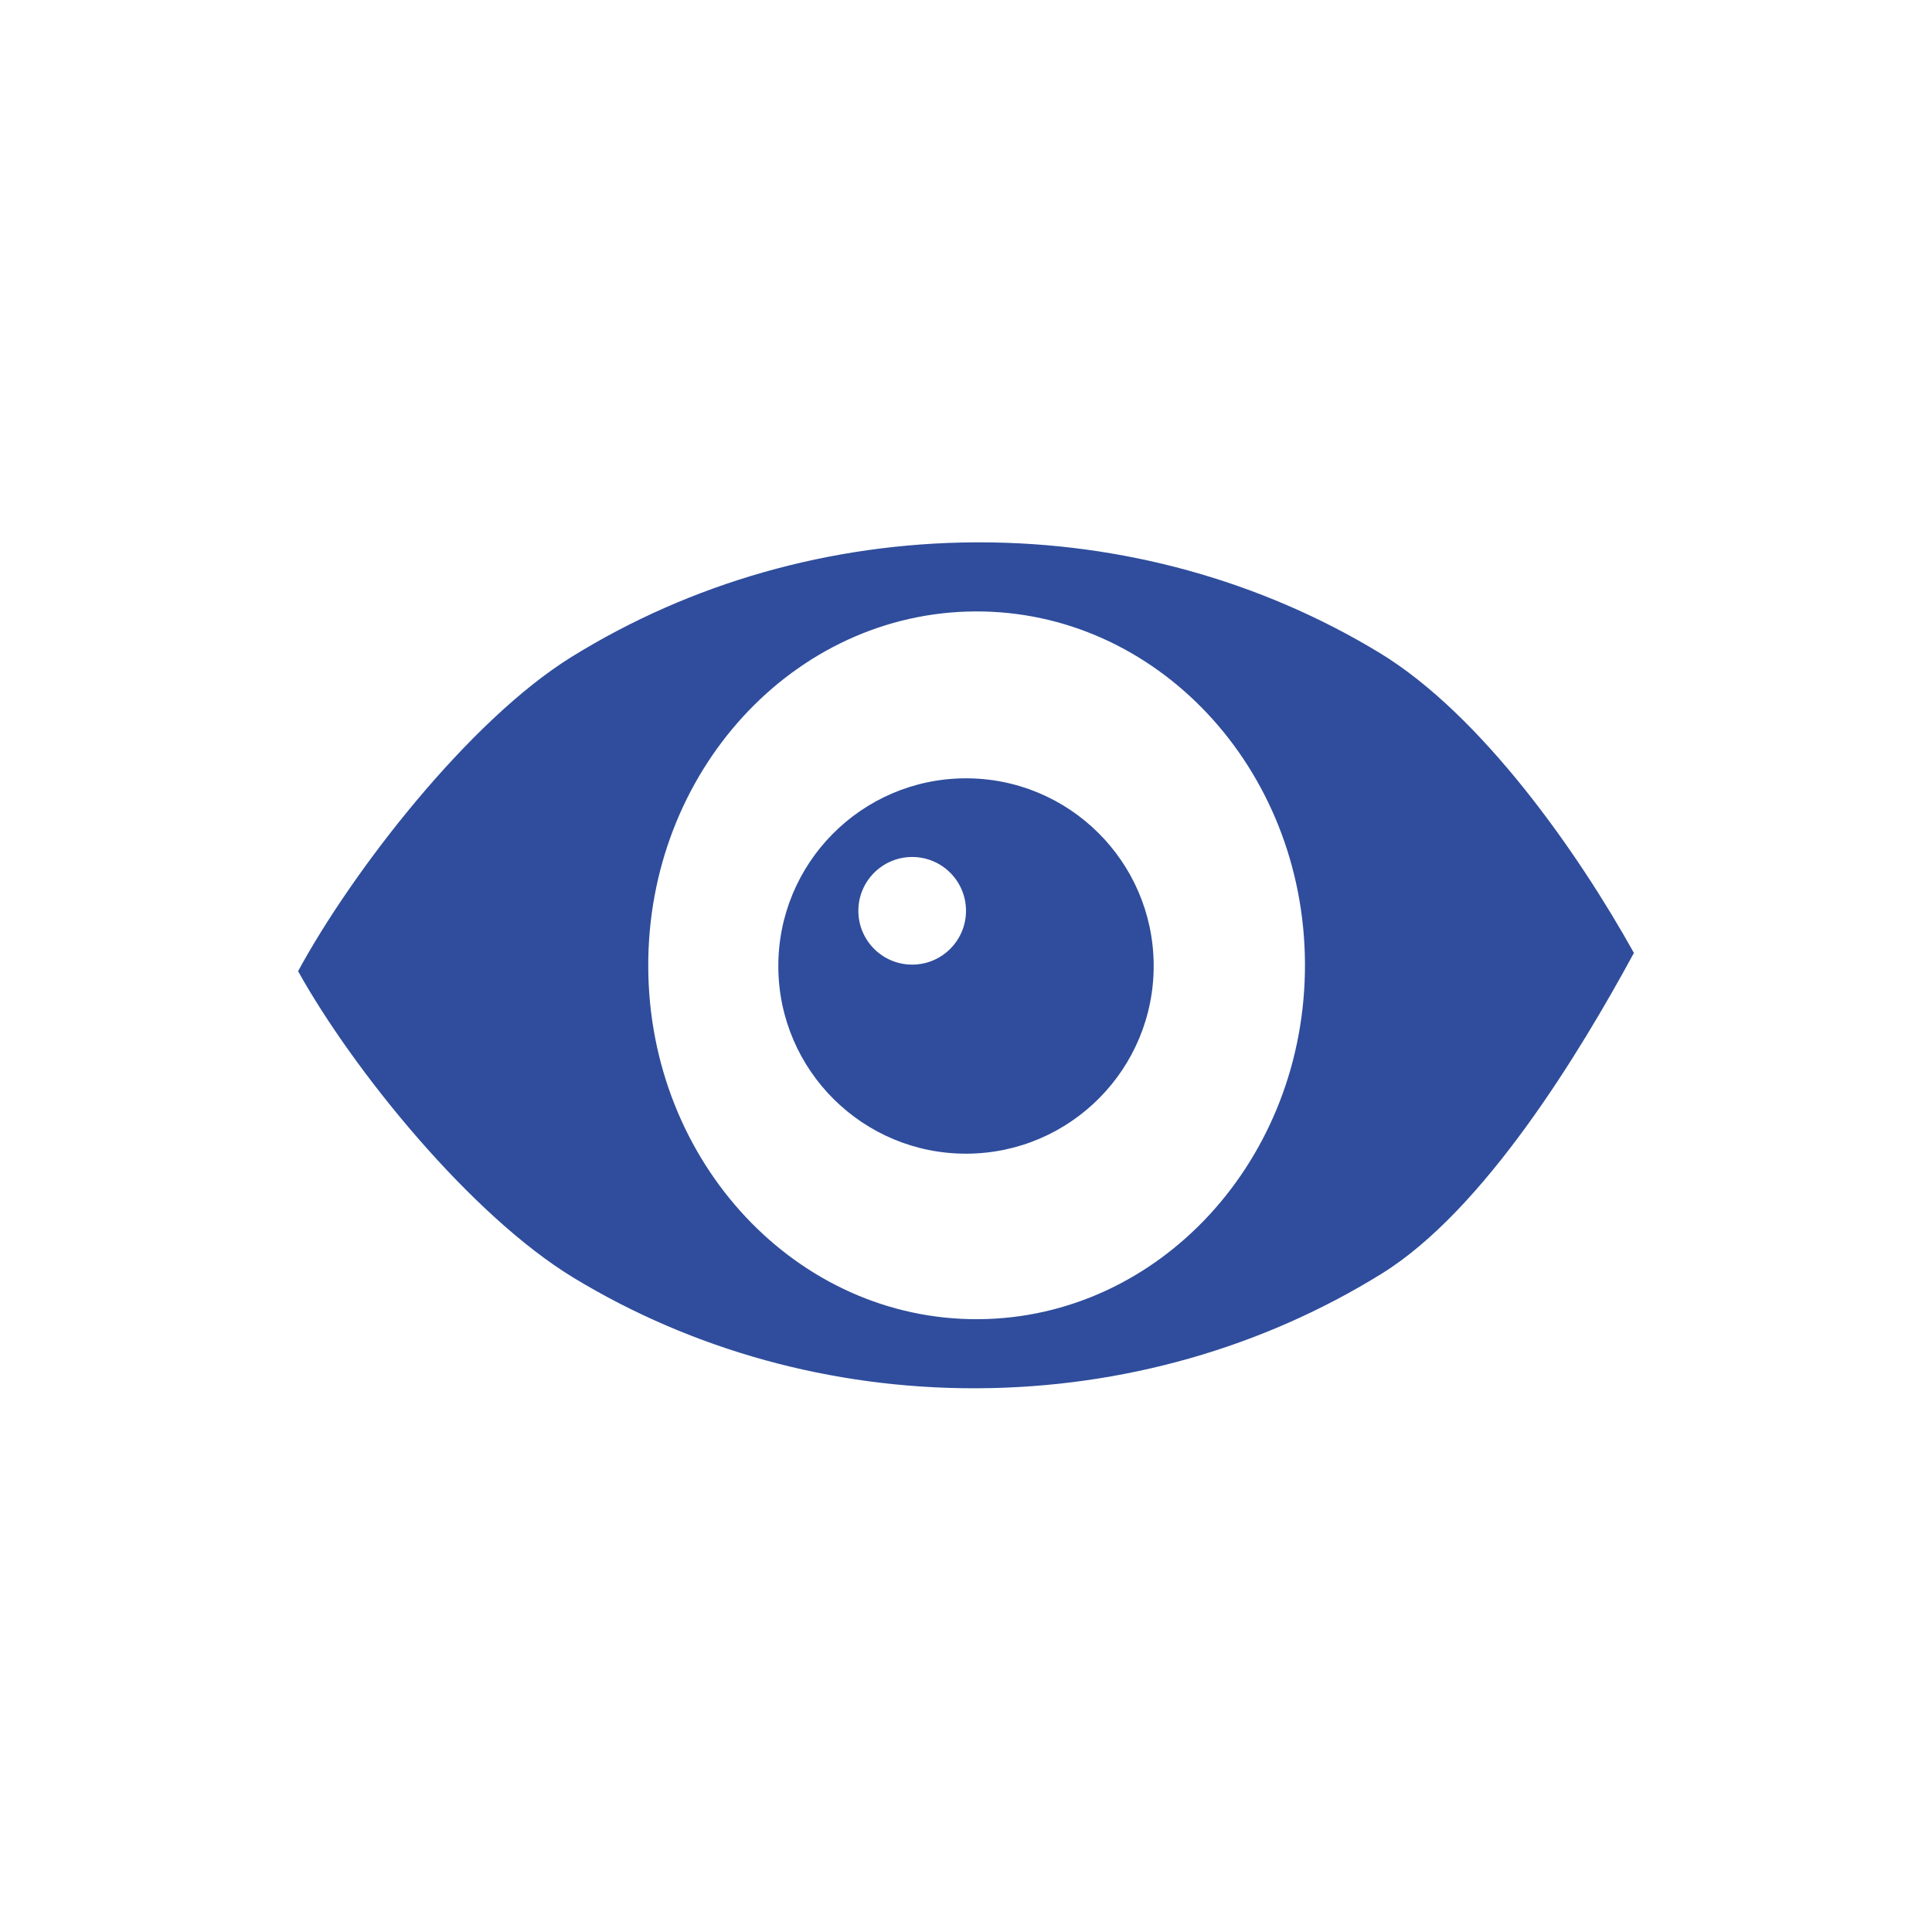
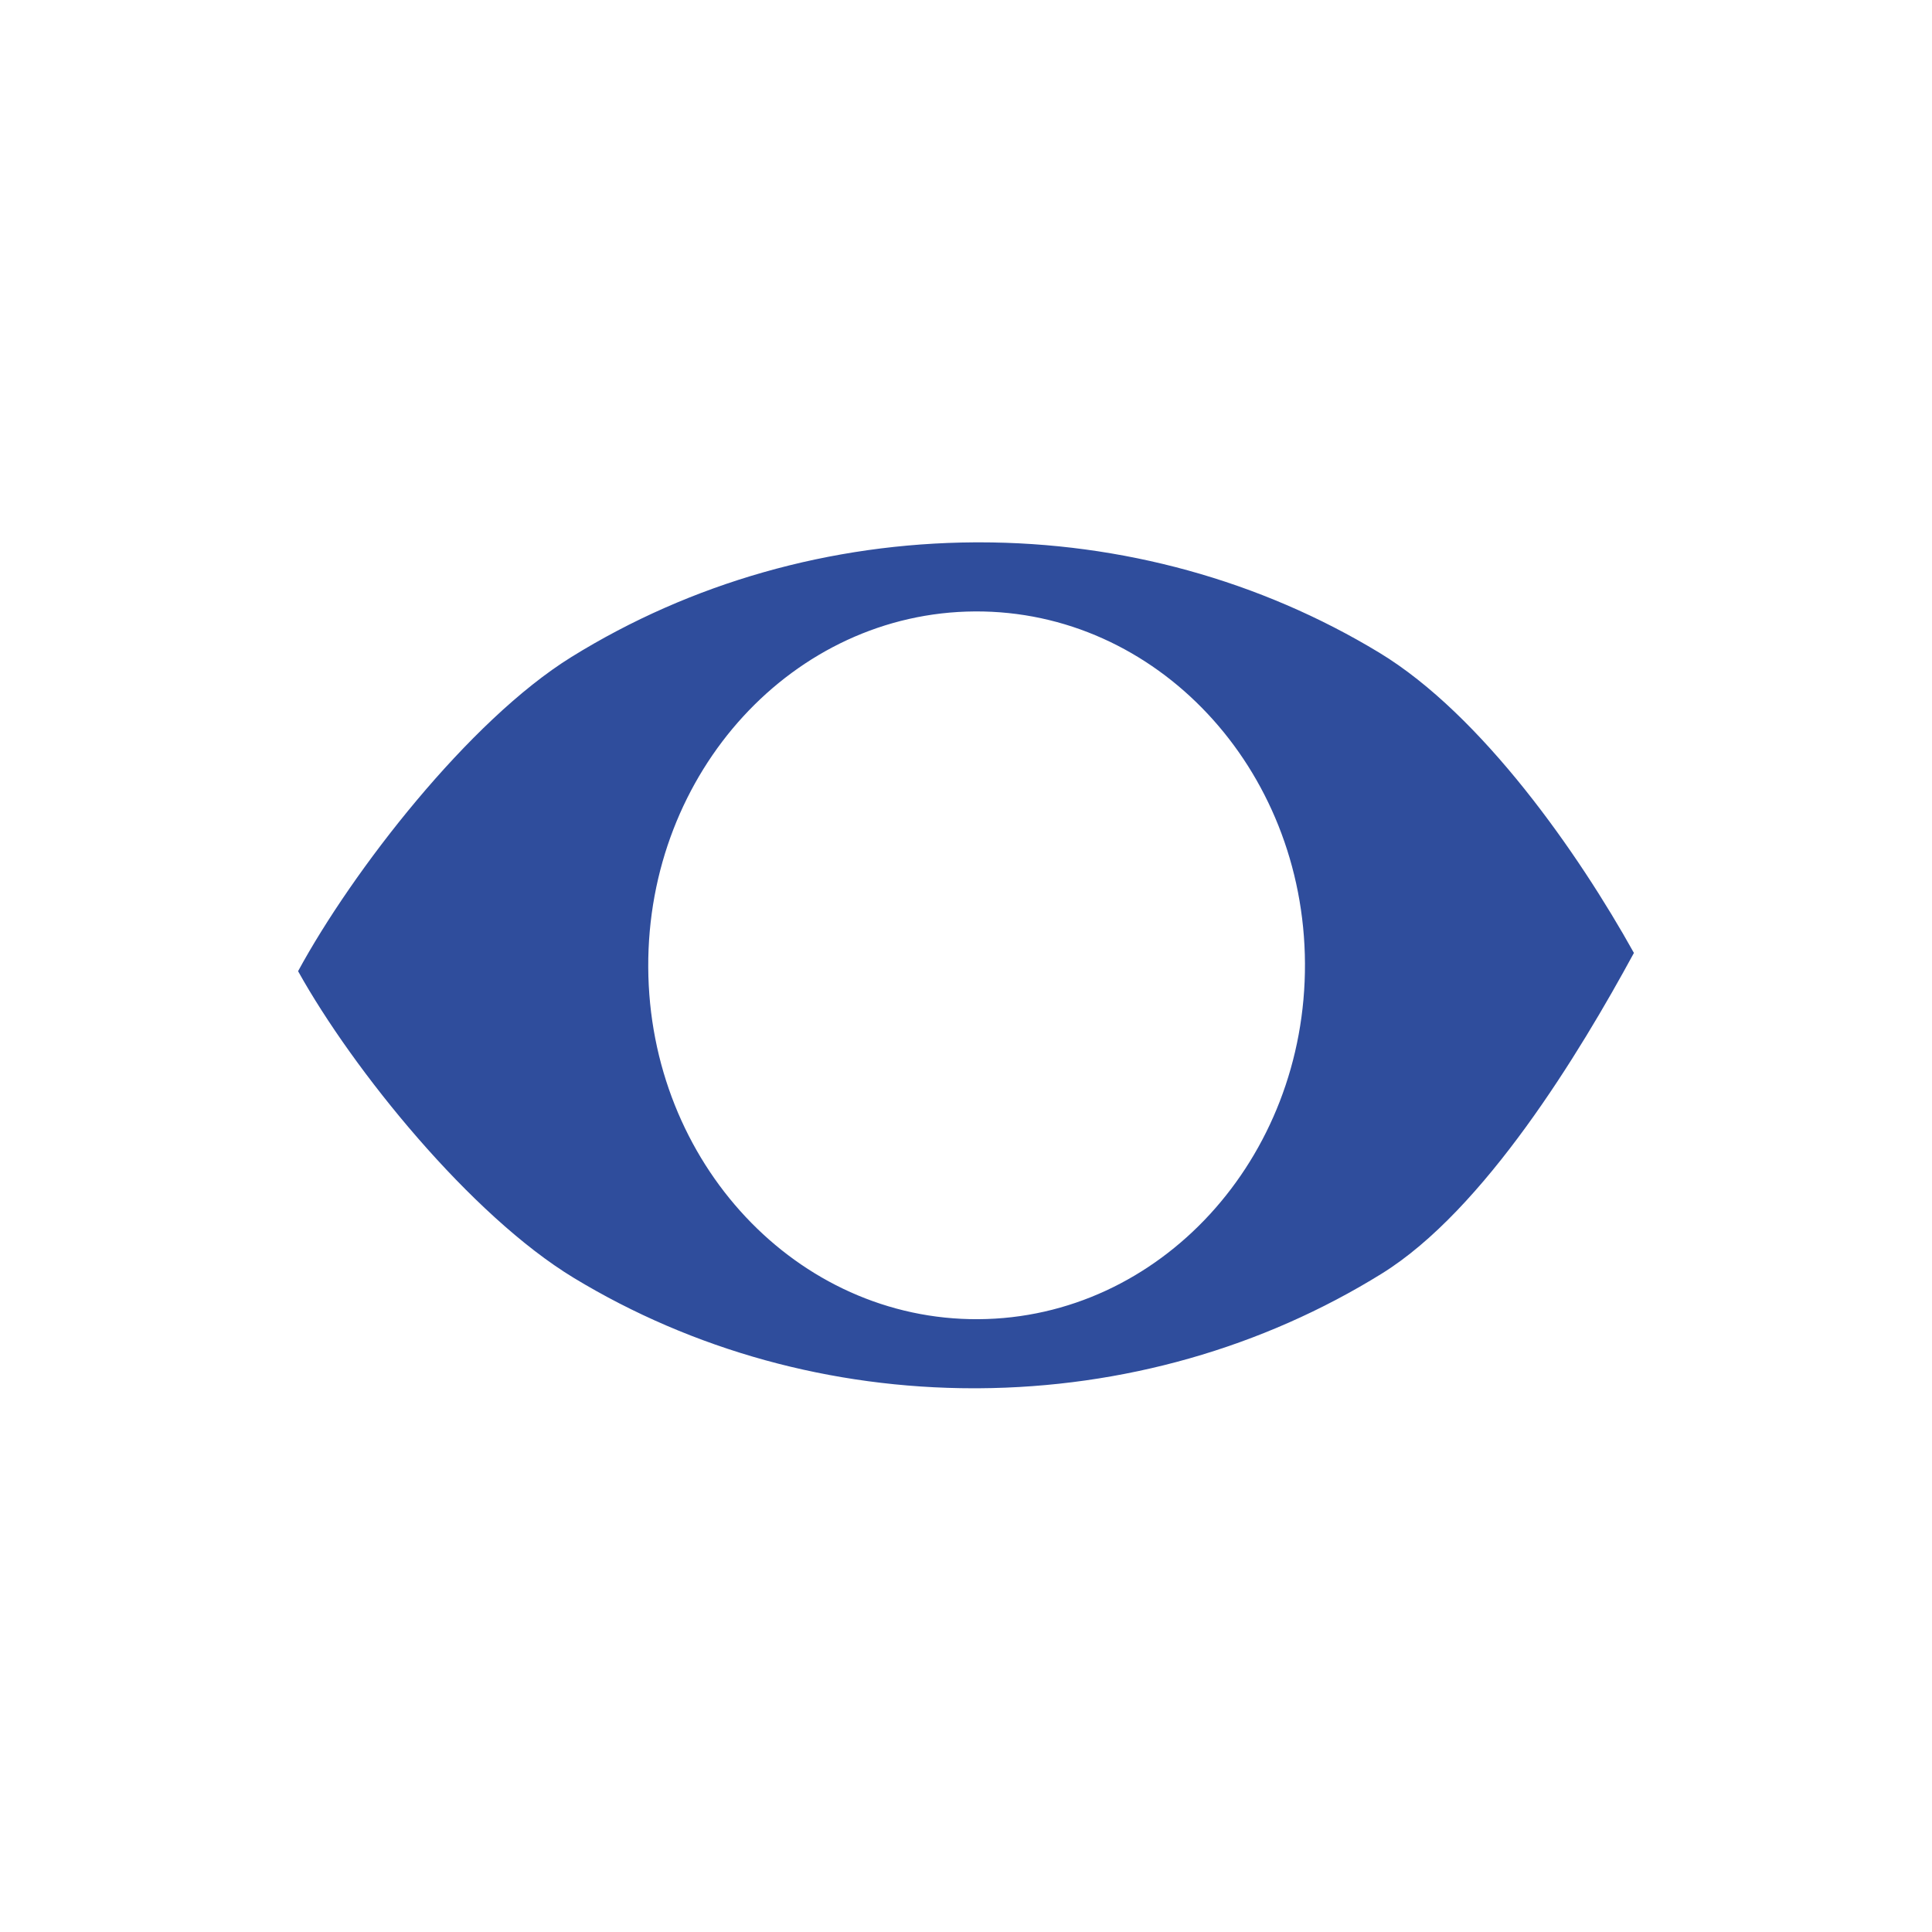
<svg xmlns="http://www.w3.org/2000/svg" fill="none" viewBox="0 0 1400 1400" height="1400" width="1400">
-   <path fill="#2F4D9C" d="M709.51 393C812.897 393 913.099 420.625 999.479 472.956C1074.09 518.158 1144.06 618.743 1184 690.53C1144.69 762.984 1075.63 876.825 1001.27 922.919C914.597 976.648 813.593 1005.37 709.179 1005.99C709.158 1005.99 709.135 1005.99 709.114 1005.99L705.795 1006C602.433 1006 502.167 978.35 415.837 926.039C341.227 880.835 255.912 775.545 216 703.754C255.308 631.291 339.728 522.173 414.078 476.08C500.747 422.35 601.76 393.625 706.198 393.011L707.157 393.005C707.94 393.001 708.728 393 709.51 393ZM706.437 443.065C575.081 443.84 469.053 559.259 469.741 700.898C470.429 842.547 577.574 956.709 708.93 955.935C840.289 955.159 946.317 839.74 945.628 698.092C944.94 556.452 837.796 442.291 706.437 443.065Z" />
-   <path fill="#2F4D9C" d="M699.286 564.002C774.366 563.591 835.605 624.136 835.998 699.254C836.391 774.376 775.79 835.587 700.711 835.998C625.634 836.409 564.395 775.864 564.002 700.742C563.608 625.625 624.209 564.413 699.286 564.002ZM660.795 621.001C639.266 621.119 621.888 638.672 622.001 660.213C622.114 681.755 639.675 699.118 661.204 699C682.734 698.882 700.112 681.328 699.999 659.786C699.886 638.245 682.325 620.883 660.795 621.001Z" />
+   <path fill="#2F4D9C" d="M709.51 393C812.897 393 913.099 420.625 999.479 472.956C1074.09 518.158 1144.06 618.743 1184 690.53C1144.69 762.984 1075.63 876.825 1001.27 922.919C914.597 976.648 813.593 1005.37 709.179 1005.99L705.795 1006C602.433 1006 502.167 978.35 415.837 926.039C341.227 880.835 255.912 775.545 216 703.754C255.308 631.291 339.728 522.173 414.078 476.08C500.747 422.35 601.76 393.625 706.198 393.011L707.157 393.005C707.94 393.001 708.728 393 709.51 393ZM706.437 443.065C575.081 443.84 469.053 559.259 469.741 700.898C470.429 842.547 577.574 956.709 708.93 955.935C840.289 955.159 946.317 839.74 945.628 698.092C944.94 556.452 837.796 442.291 706.437 443.065Z" />
</svg>